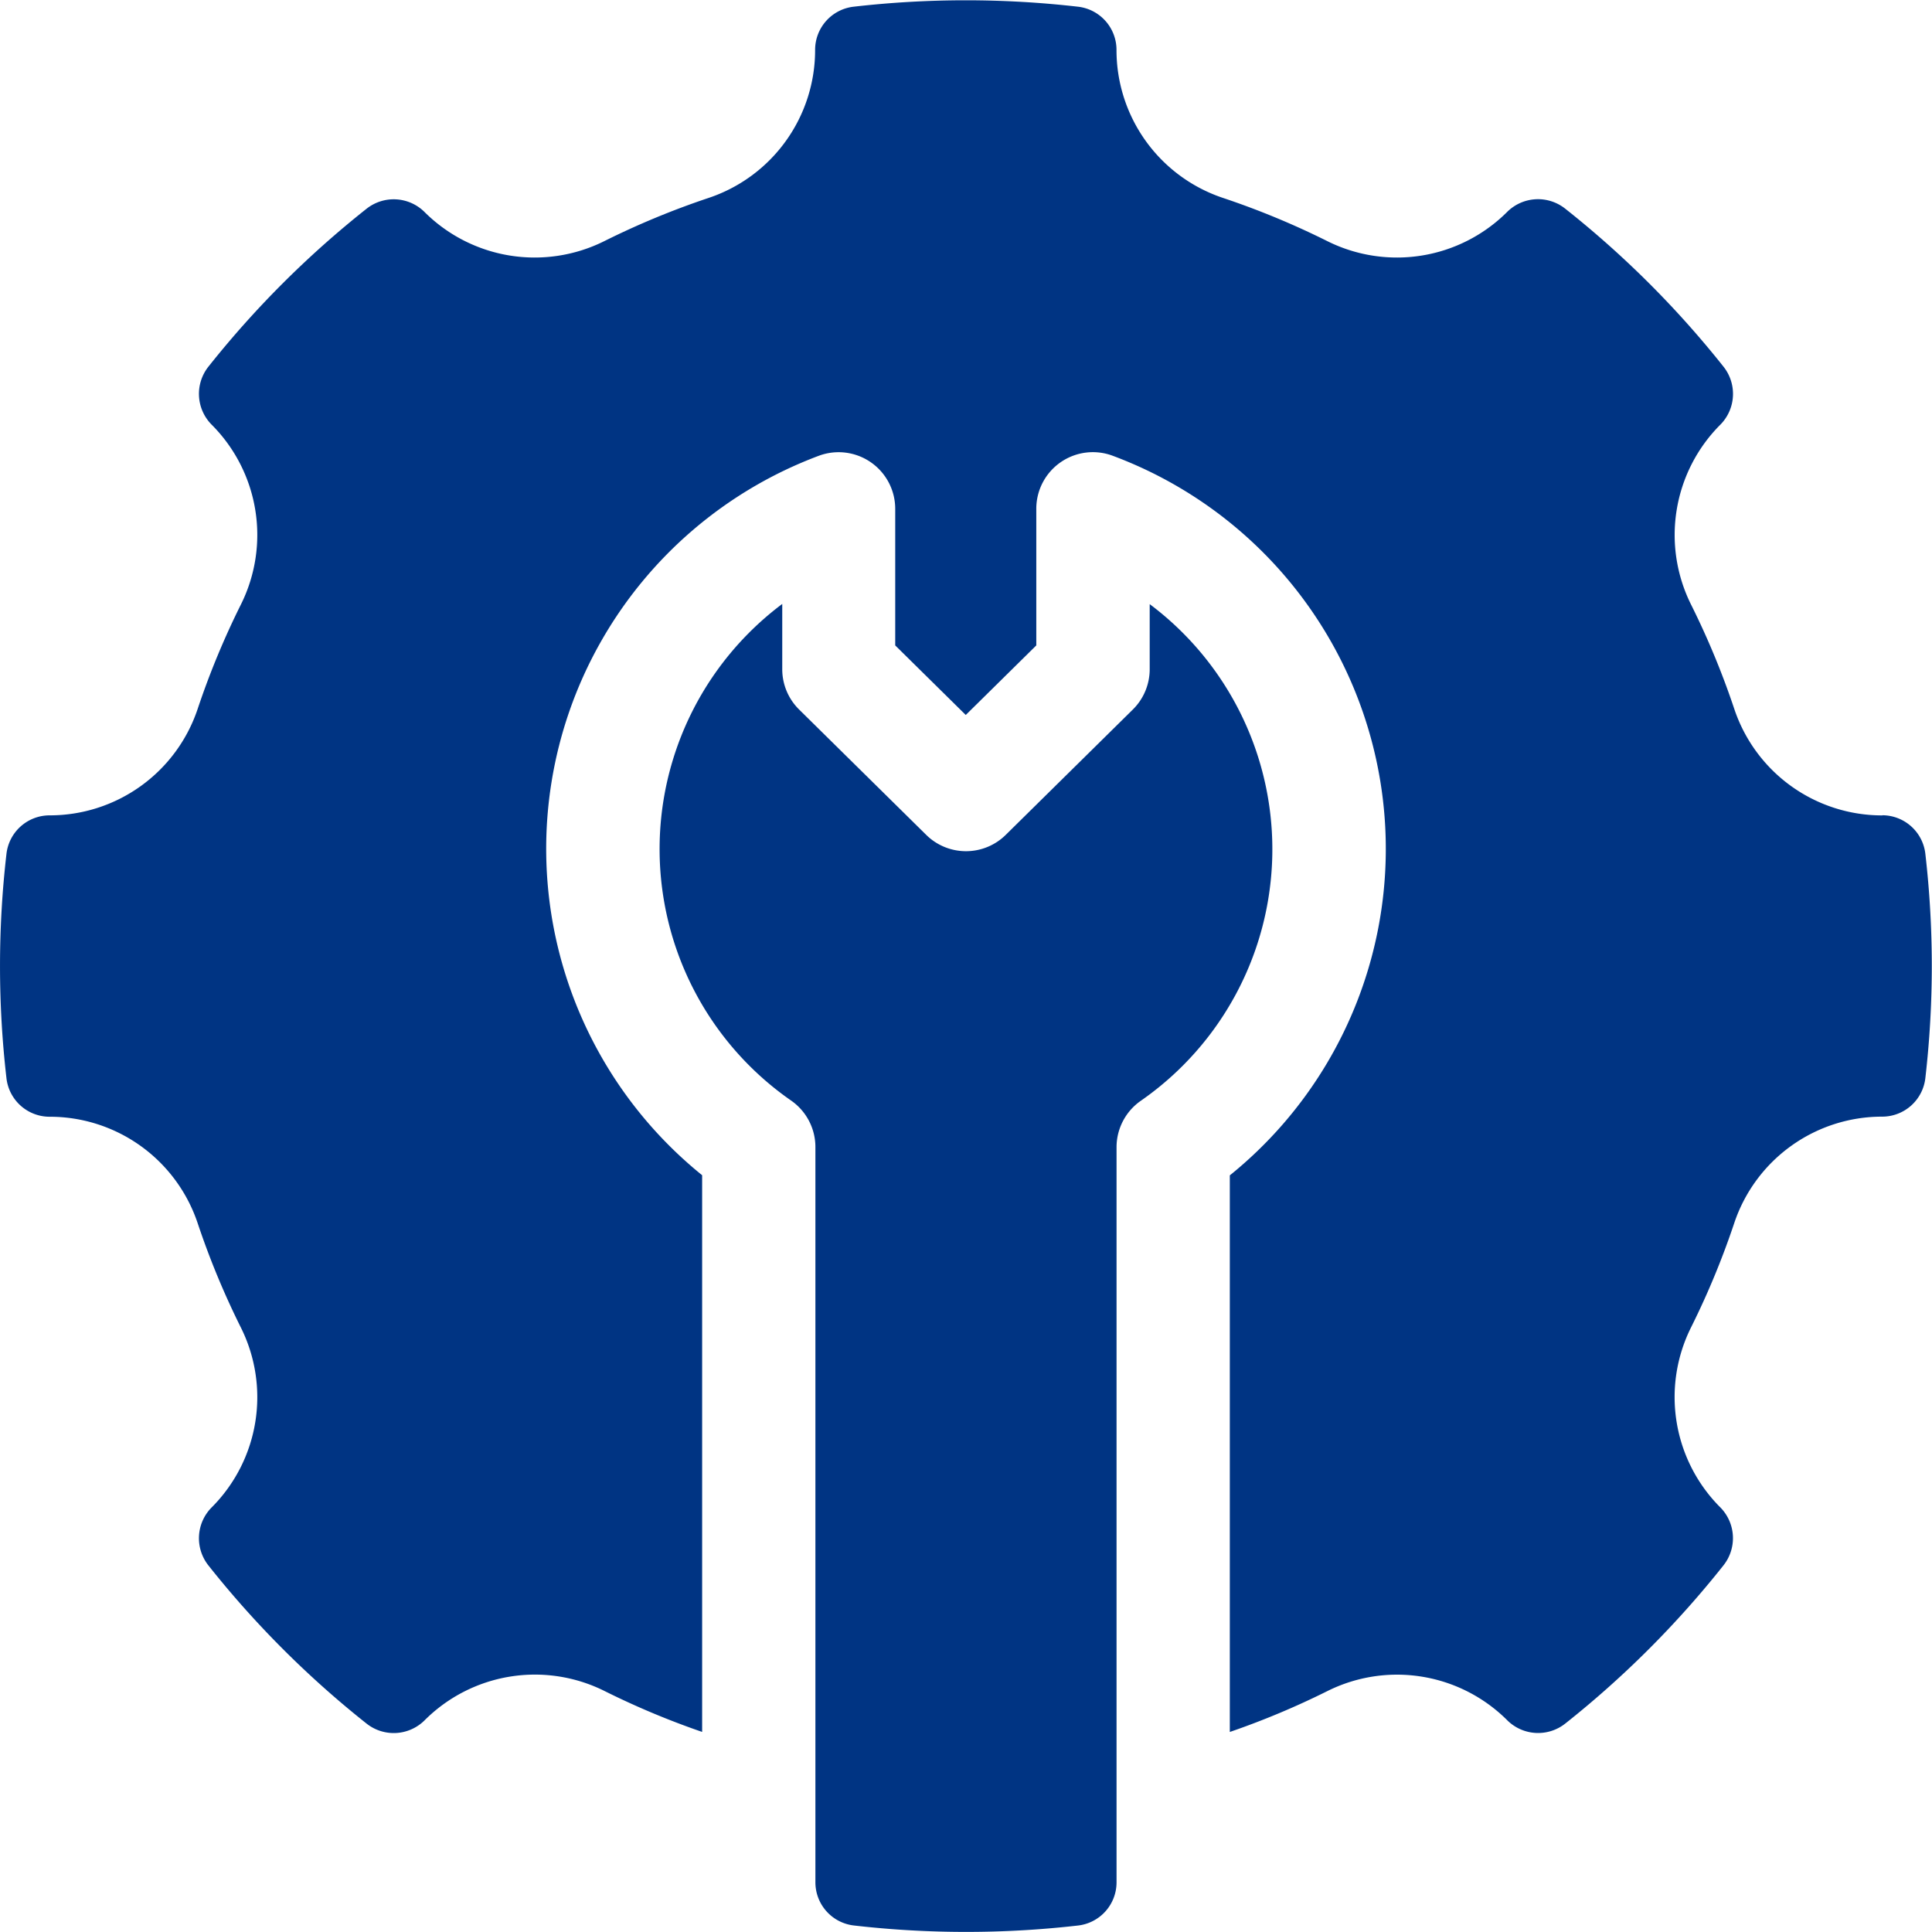
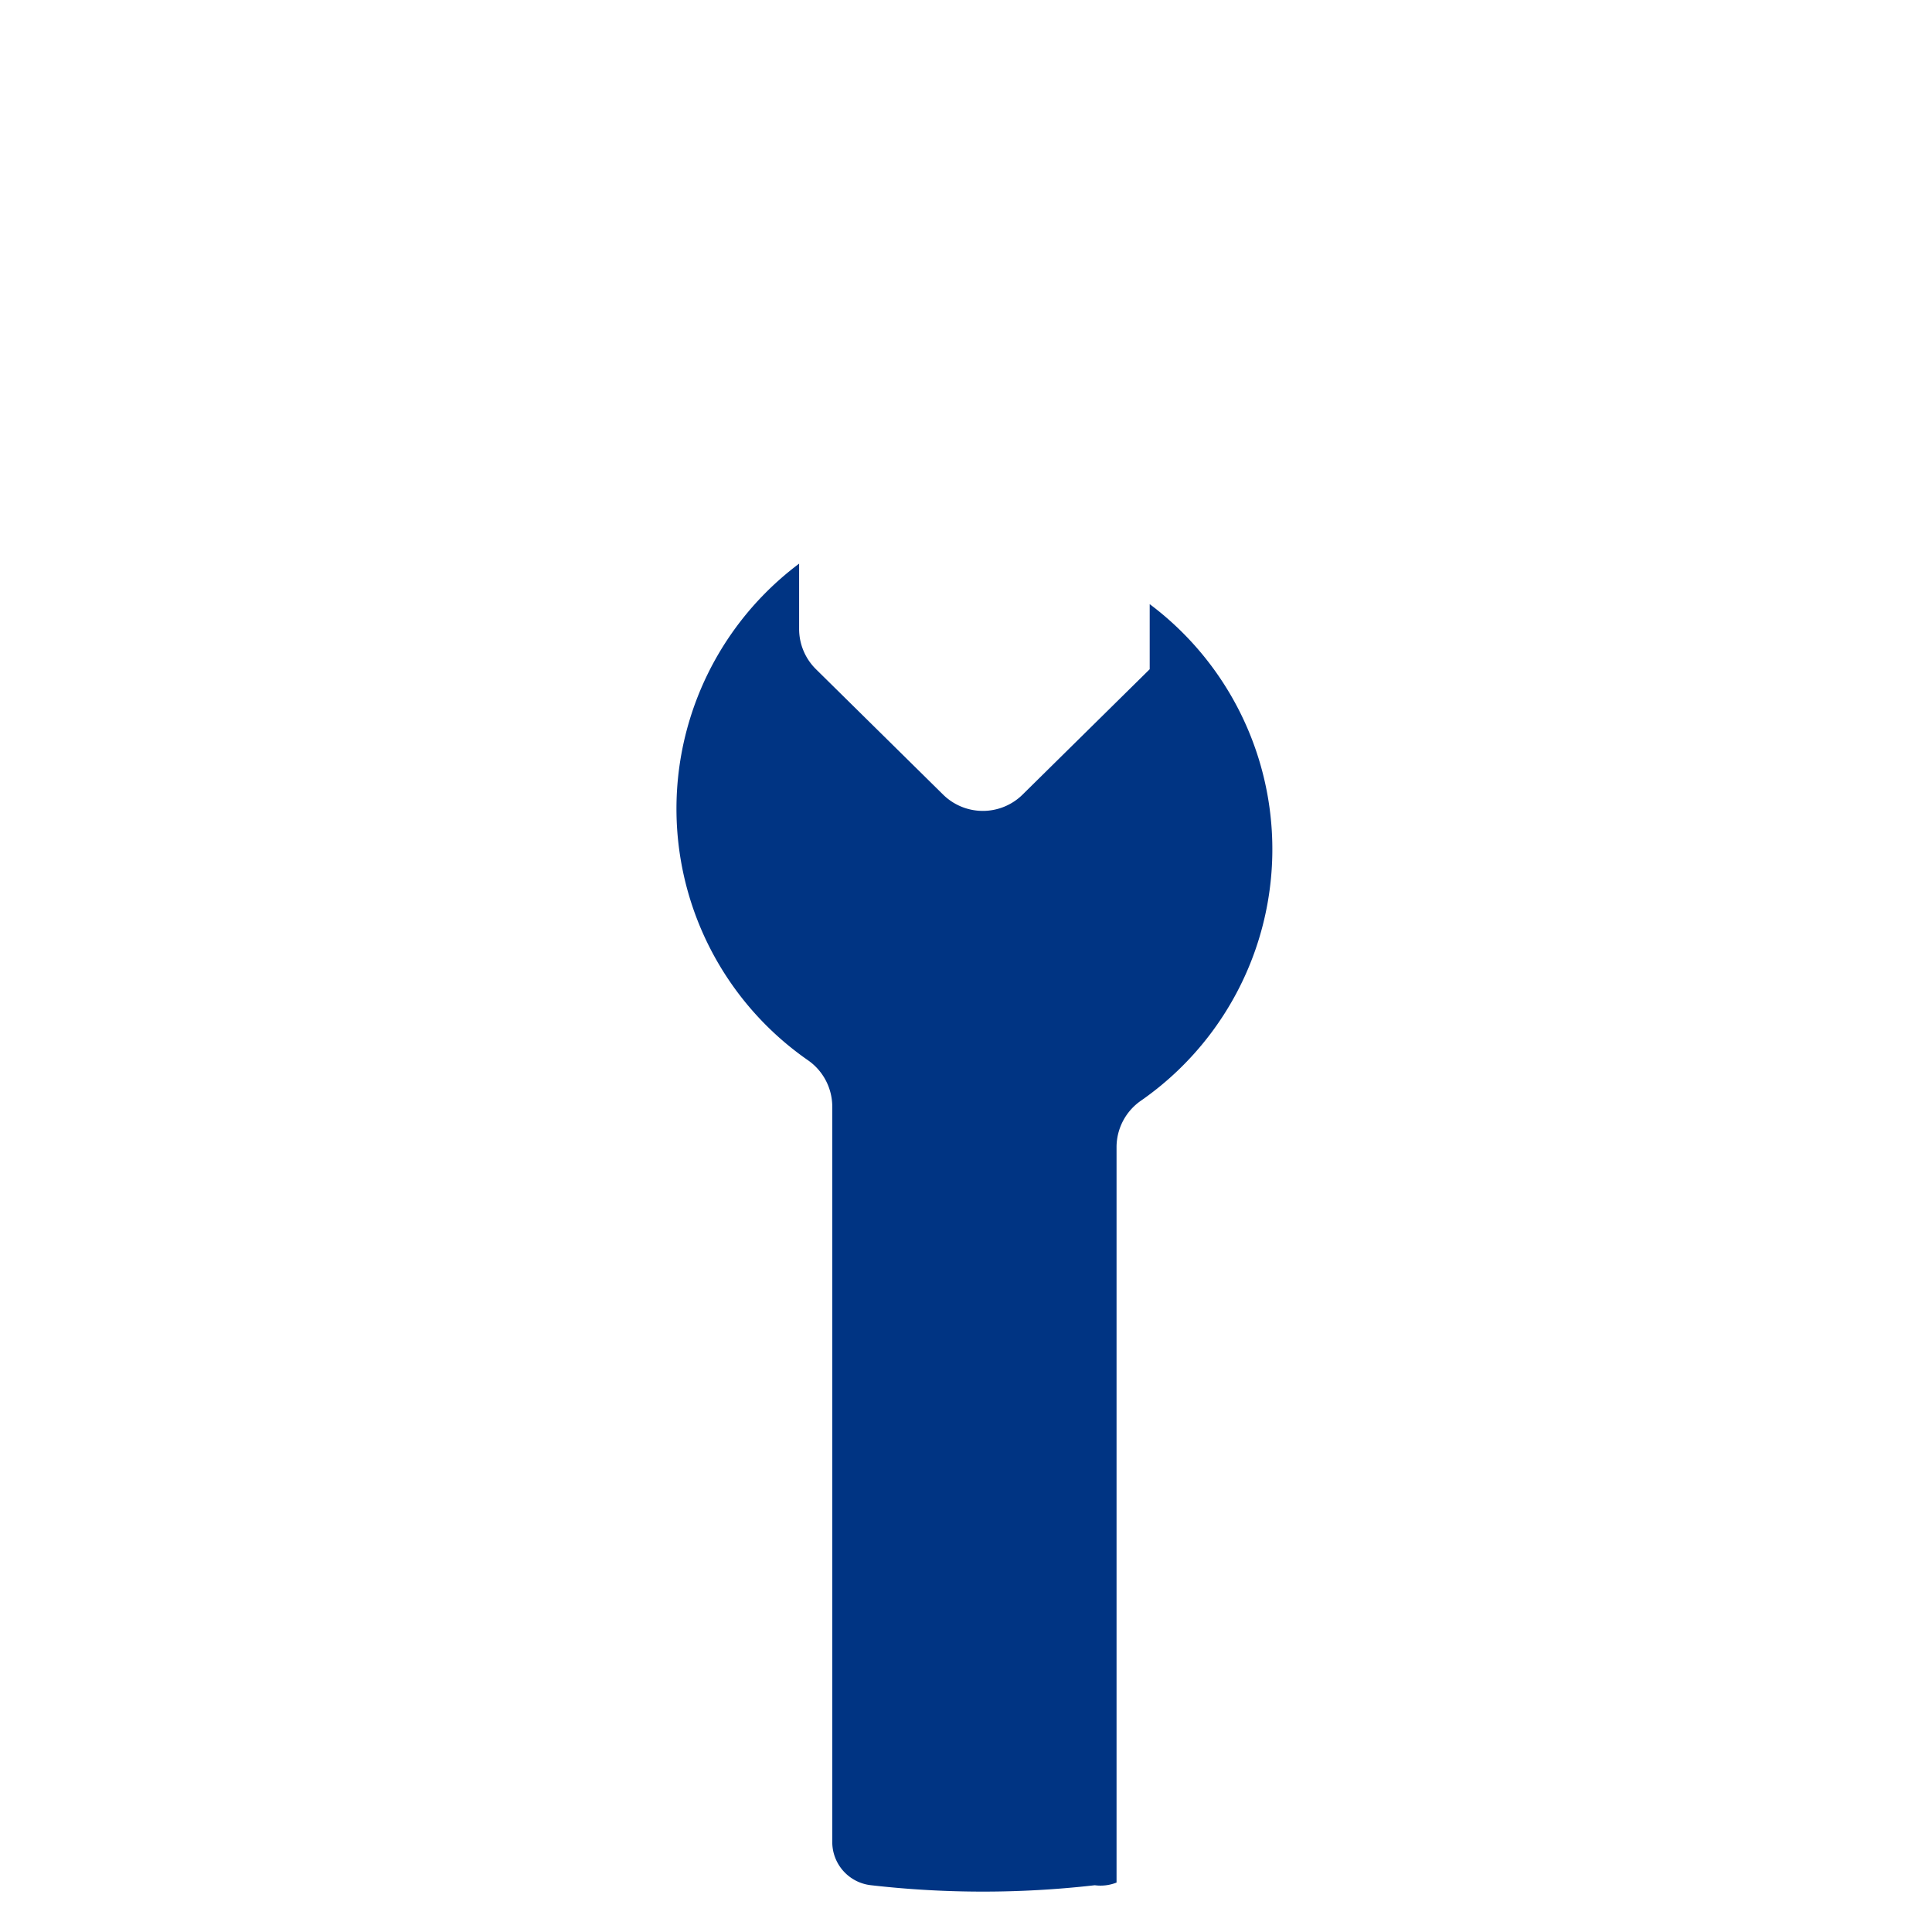
<svg xmlns="http://www.w3.org/2000/svg" width="39.744" height="39.743" viewBox="0 0 39.744 39.743">
  <g id="Group_26831" data-name="Group 26831" transform="translate(-0.001 -0.007)">
-     <path id="Path_82149" data-name="Path 82149" d="M184.209,186.36c0-.009,0-.019,0-.028v-15.1a1.164,1.164,0,0,1,.5-.955,6.3,6.3,0,0,0,.182-10.216V161.4a1.164,1.164,0,0,1-.347.829l-2.615,2.579a1.164,1.164,0,0,1-1.635,0l-2.615-2.579a1.164,1.164,0,0,1-.347-.829v-1.343a6.3,6.3,0,0,0,.182,10.216,1.164,1.164,0,0,1,.5.955v15.13a.894.894,0,0,0,.8.886,20.242,20.242,0,0,0,4.6,0A.894.894,0,0,0,184.209,186.36Z" transform="translate(-161.239 -147.626)" fill="#003483" />
-     <path id="Path_82150" data-name="Path 82150" d="M38.728,16.781a3.207,3.207,0,0,1-3.05-2.189,16.614,16.614,0,0,0-.889-2.147,3.209,3.209,0,0,1,.606-3.706.9.9,0,0,0,.061-1.189A20.016,20.016,0,0,0,32.2,4.3a.9.9,0,0,0-1.189.061,3.209,3.209,0,0,1-3.706.606,16.63,16.63,0,0,0-2.147-.889,3.207,3.207,0,0,1-2.189-3.048.894.894,0,0,0-.8-.886,20.234,20.234,0,0,0-4.6,0,.894.894,0,0,0-.8.884,3.207,3.207,0,0,1-2.189,3.05,16.622,16.622,0,0,0-2.147.889,3.209,3.209,0,0,1-3.706-.606A.9.9,0,0,0,7.543,4.3,20.012,20.012,0,0,0,4.289,7.549a.9.9,0,0,0,.061,1.189,3.209,3.209,0,0,1,.606,3.706,16.63,16.63,0,0,0-.889,2.147,3.207,3.207,0,0,1-3.048,2.189.894.894,0,0,0-.886.8,20.146,20.146,0,0,0,0,4.6.894.894,0,0,0,.884.8,3.207,3.207,0,0,1,3.05,2.189,16.622,16.622,0,0,0,.889,2.147,3.209,3.209,0,0,1-.606,3.706.9.9,0,0,0-.061,1.189,20.016,20.016,0,0,0,3.253,3.253A.9.9,0,0,0,8.732,35.4a3.208,3.208,0,0,1,3.706-.606,16.624,16.624,0,0,0,2.007.841V24.183a8.632,8.632,0,0,1,2.4-14.8,1.165,1.165,0,0,1,1.572,1.091v2.81l1.451,1.431,1.451-1.431v-2.81A1.164,1.164,0,0,1,22.9,9.386a8.631,8.631,0,0,1,2.4,14.8V35.636a16.618,16.618,0,0,0,2.007-.841,3.209,3.209,0,0,1,3.706.606.9.9,0,0,0,1.189.061,20.015,20.015,0,0,0,3.253-3.253.9.9,0,0,0-.061-1.189,3.209,3.209,0,0,1-.606-3.706,16.623,16.623,0,0,0,.889-2.147,3.207,3.207,0,0,1,3.048-2.189h0a.894.894,0,0,0,.884-.8,20.148,20.148,0,0,0,0-4.6.894.894,0,0,0-.884-.8Z" transform="translate(0 0)" fill="#003483" />
+     <path id="Path_82149" data-name="Path 82149" d="M184.209,186.36c0-.009,0-.019,0-.028v-15.1a1.164,1.164,0,0,1,.5-.955,6.3,6.3,0,0,0,.182-10.216V161.4l-2.615,2.579a1.164,1.164,0,0,1-1.635,0l-2.615-2.579a1.164,1.164,0,0,1-.347-.829v-1.343a6.3,6.3,0,0,0,.182,10.216,1.164,1.164,0,0,1,.5.955v15.13a.894.894,0,0,0,.8.886,20.242,20.242,0,0,0,4.6,0A.894.894,0,0,0,184.209,186.36Z" transform="translate(-161.239 -147.626)" fill="#003483" />
  </g>
</svg>